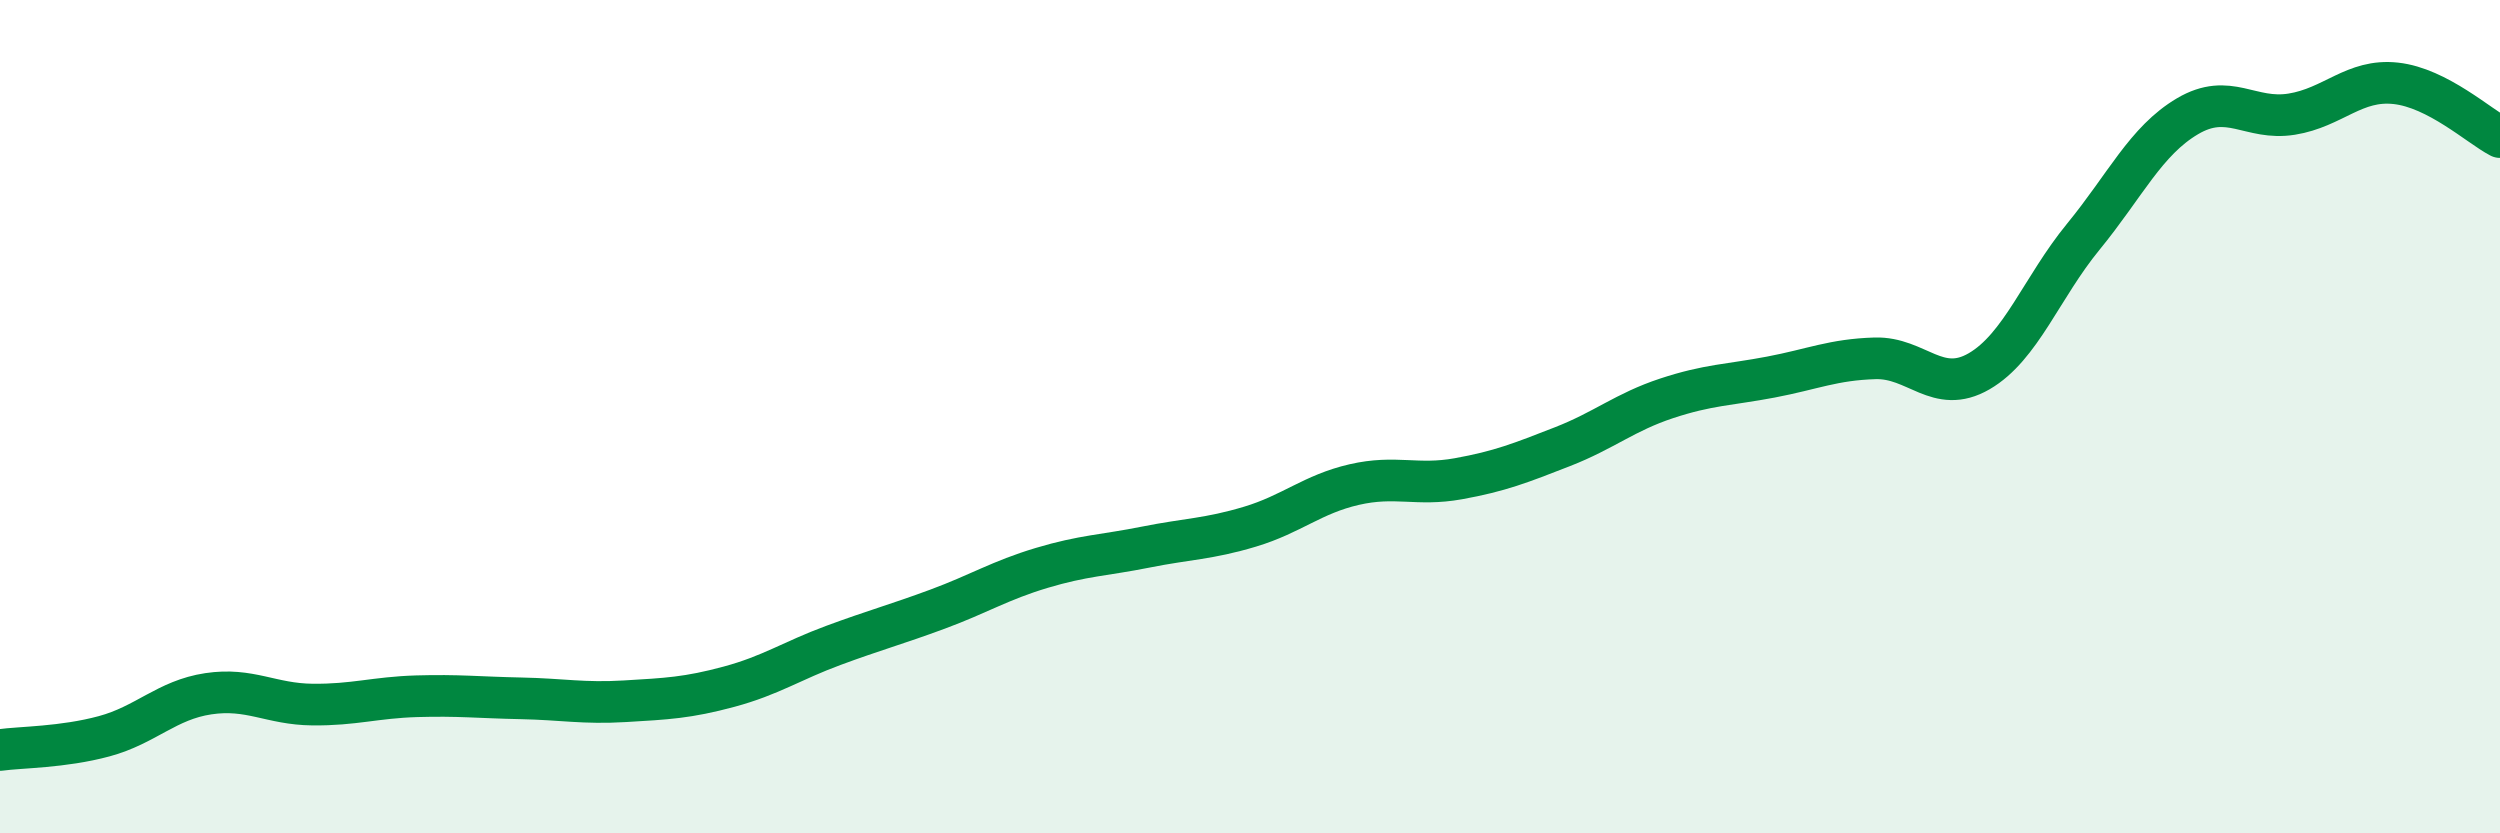
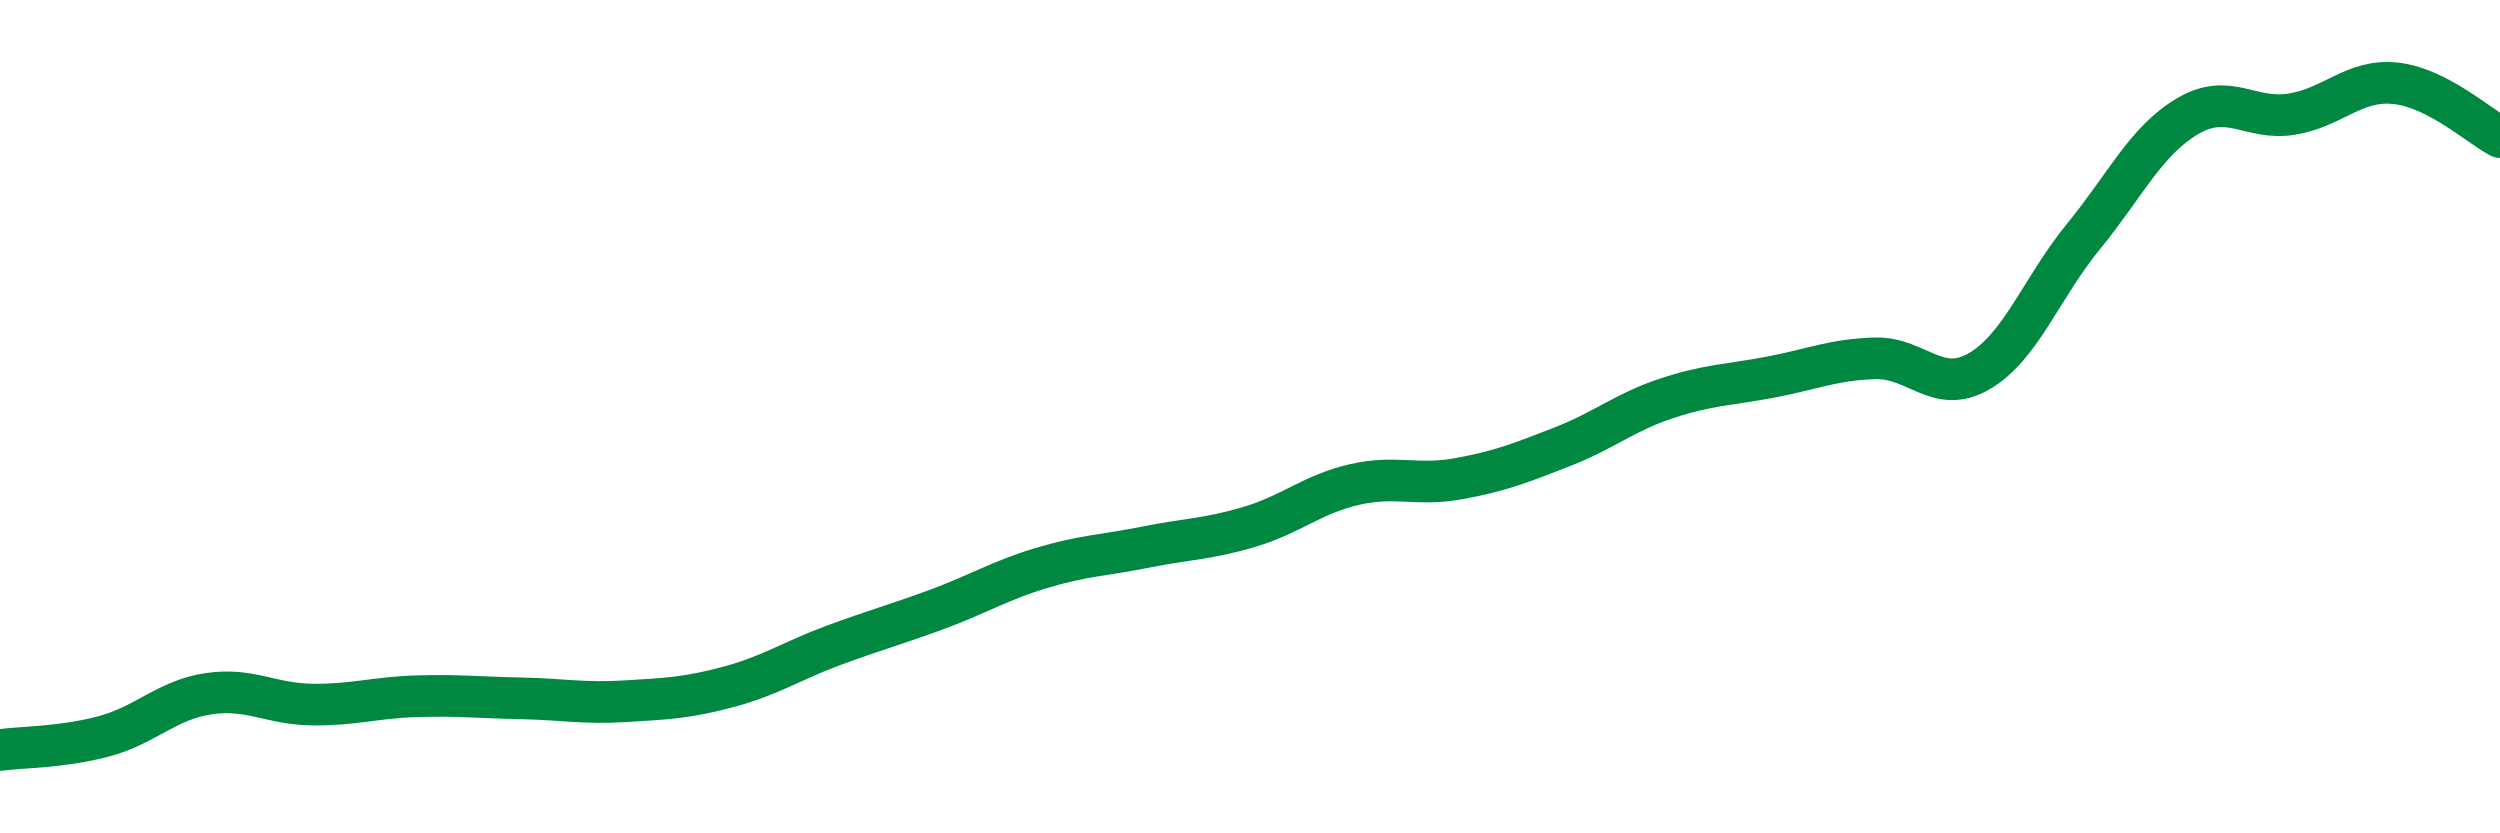
<svg xmlns="http://www.w3.org/2000/svg" width="60" height="20" viewBox="0 0 60 20">
-   <path d="M 0,18 C 0.5,17.93 1.5,17.94 2.5,17.67 C 3.5,17.4 4,16.8 5,16.65 C 6,16.5 6.5,16.9 7.5,16.91 C 8.5,16.92 9,16.74 10,16.71 C 11,16.68 11.5,16.74 12.5,16.76 C 13.5,16.78 14,16.89 15,16.83 C 16,16.77 16.5,16.75 17.5,16.48 C 18.5,16.21 19,15.86 20,15.49 C 21,15.12 21.5,14.99 22.5,14.62 C 23.5,14.25 24,13.93 25,13.63 C 26,13.33 26.5,13.33 27.5,13.13 C 28.5,12.93 29,12.94 30,12.64 C 31,12.34 31.5,11.86 32.5,11.63 C 33.5,11.4 34,11.67 35,11.49 C 36,11.31 36.5,11.11 37.5,10.72 C 38.5,10.33 39,9.89 40,9.56 C 41,9.23 41.5,9.24 42.5,9.05 C 43.5,8.86 44,8.63 45,8.6 C 46,8.57 46.5,9.49 47.5,8.91 C 48.5,8.33 49,6.9 50,5.68 C 51,4.46 51.5,3.38 52.5,2.79 C 53.5,2.2 54,2.9 55,2.74 C 56,2.58 56.5,1.89 57.5,2 C 58.5,2.11 59.5,3.03 60,3.29L60 20L0 20Z" fill="#008740" opacity="0.1" stroke-linecap="round" stroke-linejoin="round" />
  <path d="M 0,18 C 0.5,17.93 1.5,17.94 2.5,17.67 C 3.5,17.4 4,16.8 5,16.65 C 6,16.5 6.5,16.9 7.5,16.91 C 8.5,16.92 9,16.74 10,16.71 C 11,16.68 11.5,16.74 12.5,16.76 C 13.5,16.78 14,16.89 15,16.83 C 16,16.77 16.5,16.75 17.5,16.48 C 18.5,16.21 19,15.86 20,15.49 C 21,15.12 21.5,14.99 22.5,14.62 C 23.5,14.25 24,13.93 25,13.63 C 26,13.33 26.5,13.33 27.5,13.13 C 28.5,12.93 29,12.94 30,12.64 C 31,12.34 31.5,11.86 32.5,11.63 C 33.5,11.4 34,11.67 35,11.49 C 36,11.31 36.5,11.11 37.5,10.72 C 38.5,10.33 39,9.89 40,9.56 C 41,9.23 41.5,9.24 42.5,9.05 C 43.5,8.86 44,8.63 45,8.6 C 46,8.57 46.5,9.49 47.5,8.91 C 48.5,8.33 49,6.9 50,5.68 C 51,4.46 51.5,3.38 52.5,2.79 C 53.5,2.2 54,2.9 55,2.74 C 56,2.58 56.5,1.89 57.5,2 C 58.5,2.11 59.5,3.03 60,3.29" stroke="#008740" stroke-width="1" fill="none" stroke-linecap="round" stroke-linejoin="round" />
</svg>